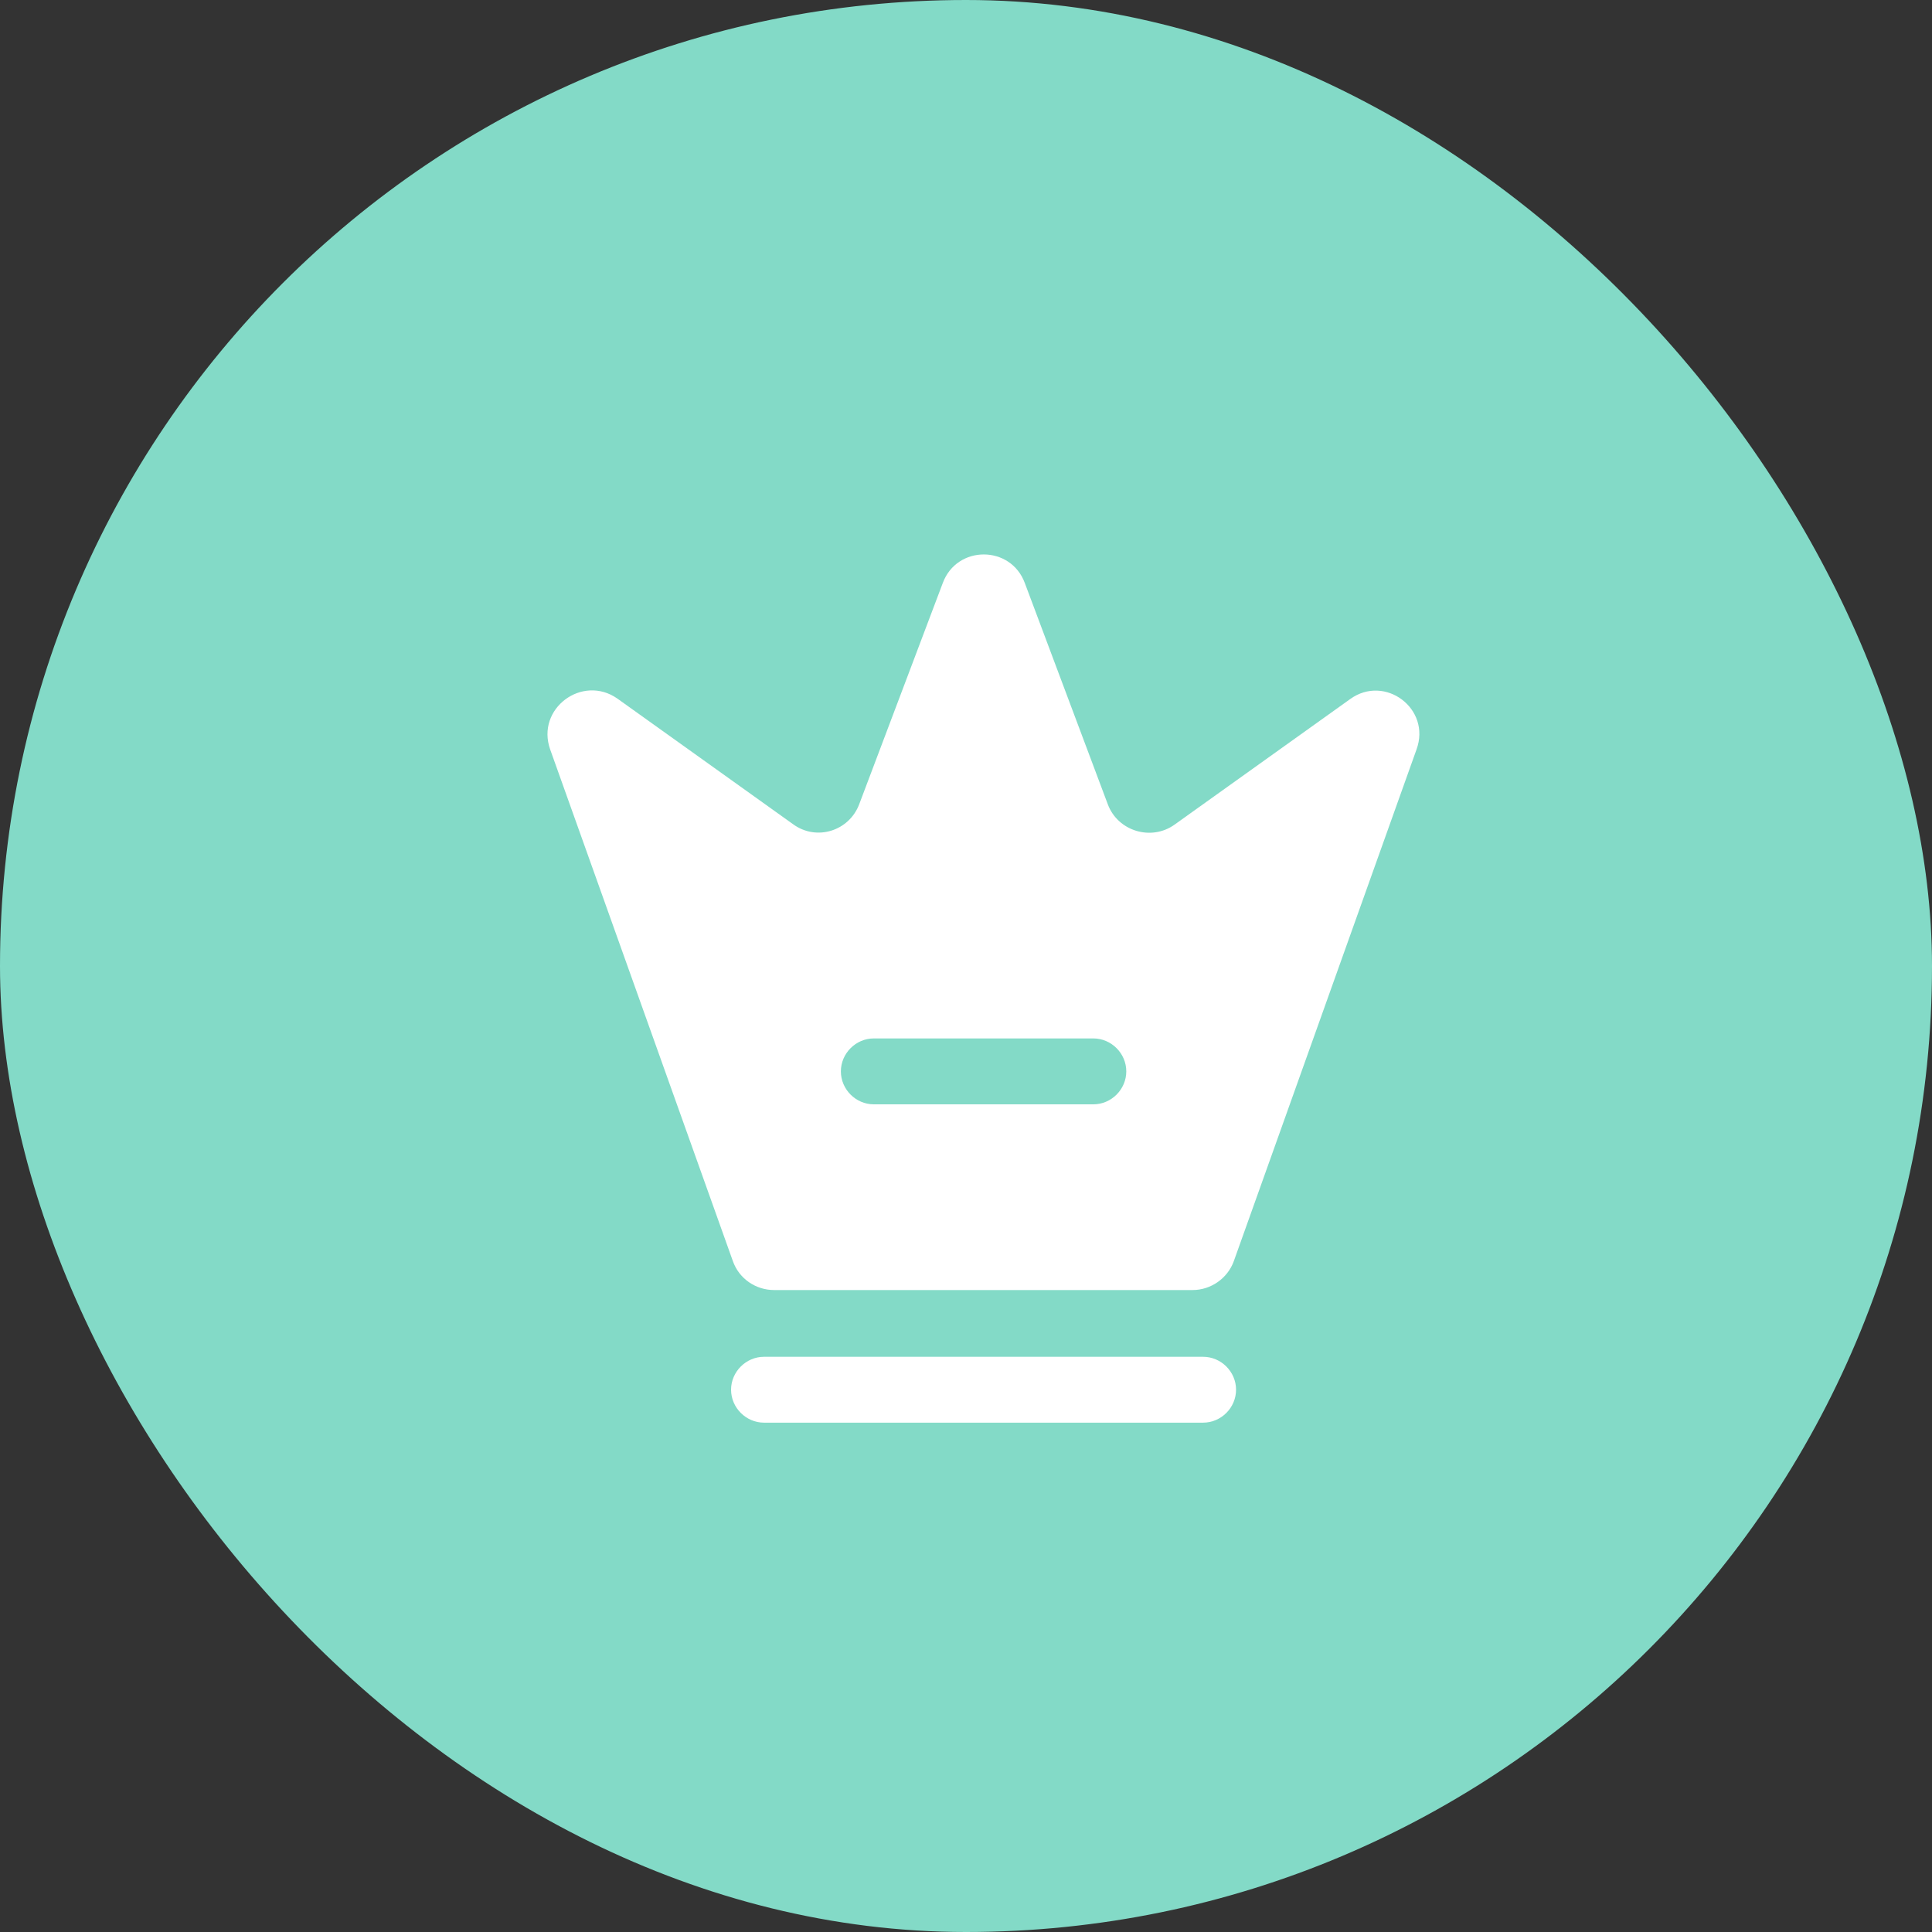
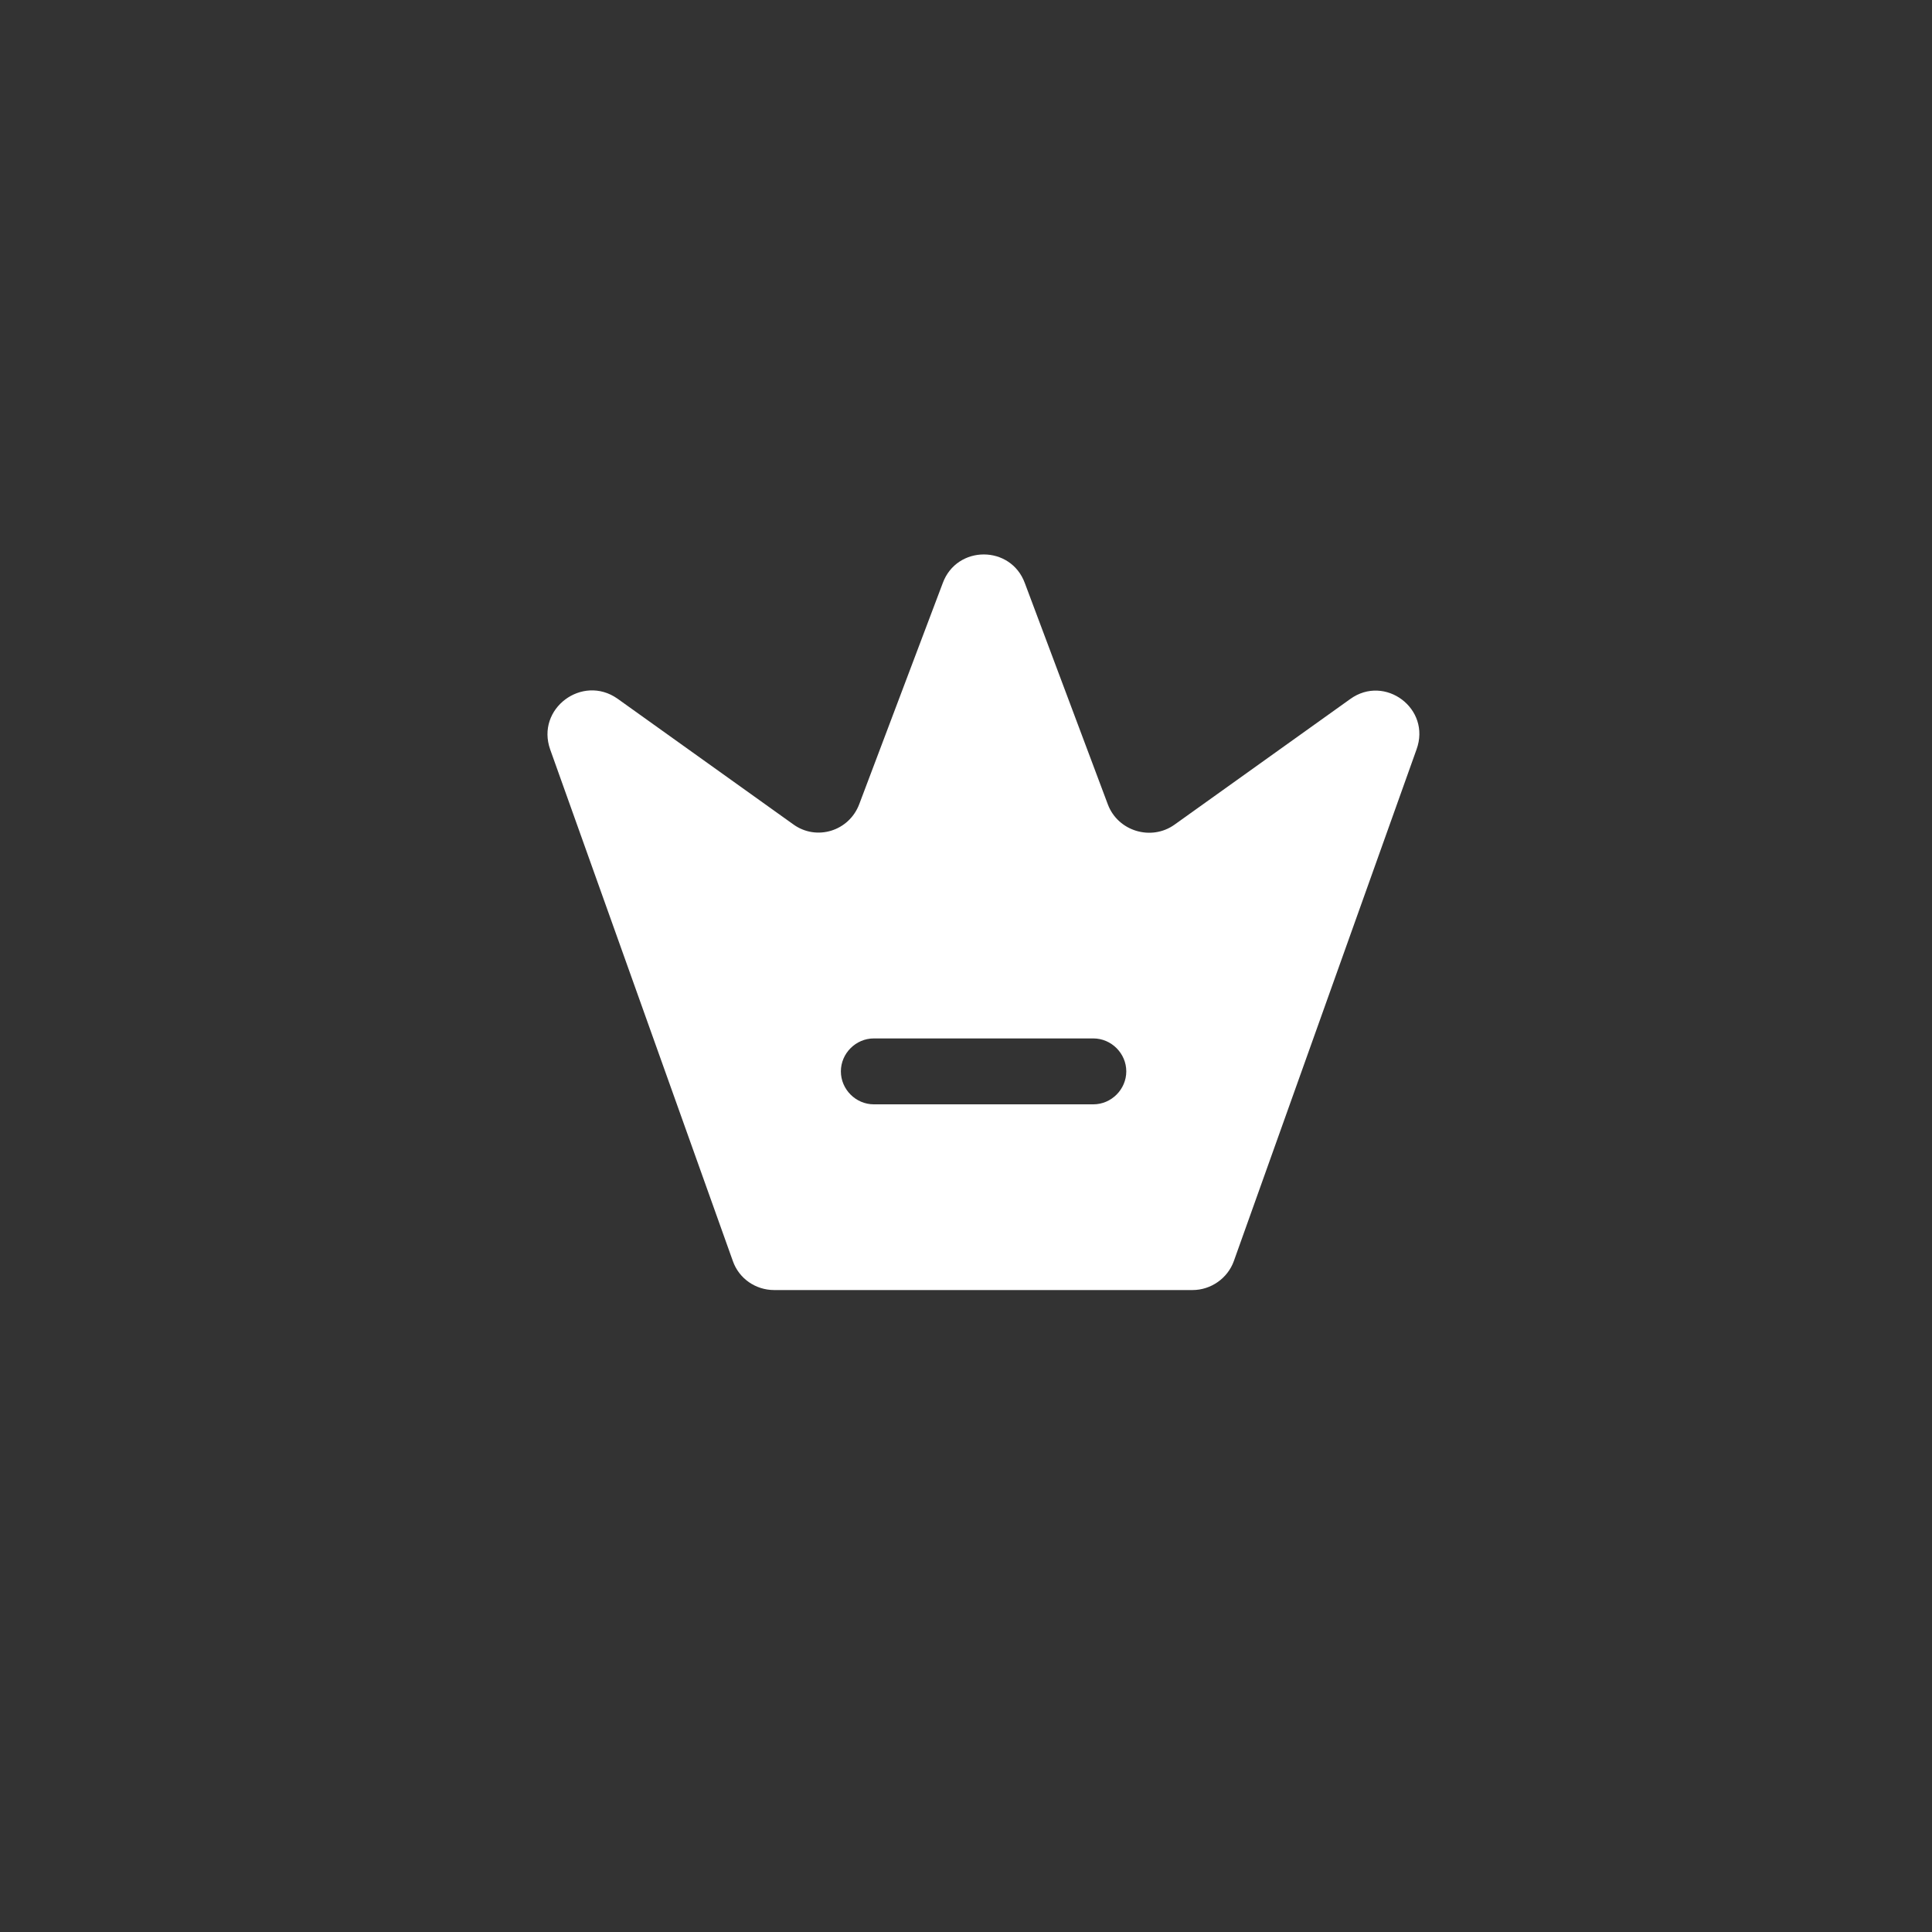
<svg xmlns="http://www.w3.org/2000/svg" fill="none" viewBox="0 0 55 55" height="55" width="55">
  <rect x="0" y="0" width="55" height="55" fill="#333333" stroke="none" />
-   <rect fill="#83DAC7" rx="27.5" height="55" width="55" />
-   <path fill="white" d="M34.25 40.5H21.75C21.238 40.5 20.812 40.075 20.812 39.562C20.812 39.05 21.238 38.625 21.75 38.625H34.25C34.763 38.625 35.188 39.05 35.188 39.562C35.188 40.075 34.763 40.5 34.25 40.5Z" />
  <path fill="white" d="M38.438 19.9L33.438 23.475C32.775 23.95 31.825 23.663 31.538 22.9L29.175 16.6C28.775 15.512 27.238 15.512 26.838 16.6L24.463 22.887C24.175 23.663 23.238 23.95 22.575 23.462L17.575 19.887C16.575 19.188 15.25 20.175 15.663 21.337L20.863 35.9C21.038 36.4 21.513 36.725 22.038 36.725H33.95C34.475 36.725 34.95 36.388 35.125 35.9L40.325 21.337C40.75 20.175 39.425 19.188 38.438 19.9ZM31.125 31.438H24.875C24.363 31.438 23.938 31.012 23.938 30.5C23.938 29.988 24.363 29.562 24.875 29.562H31.125C31.638 29.562 32.063 29.988 32.063 30.5C32.063 31.012 31.638 31.438 31.125 31.438Z" />
</svg>